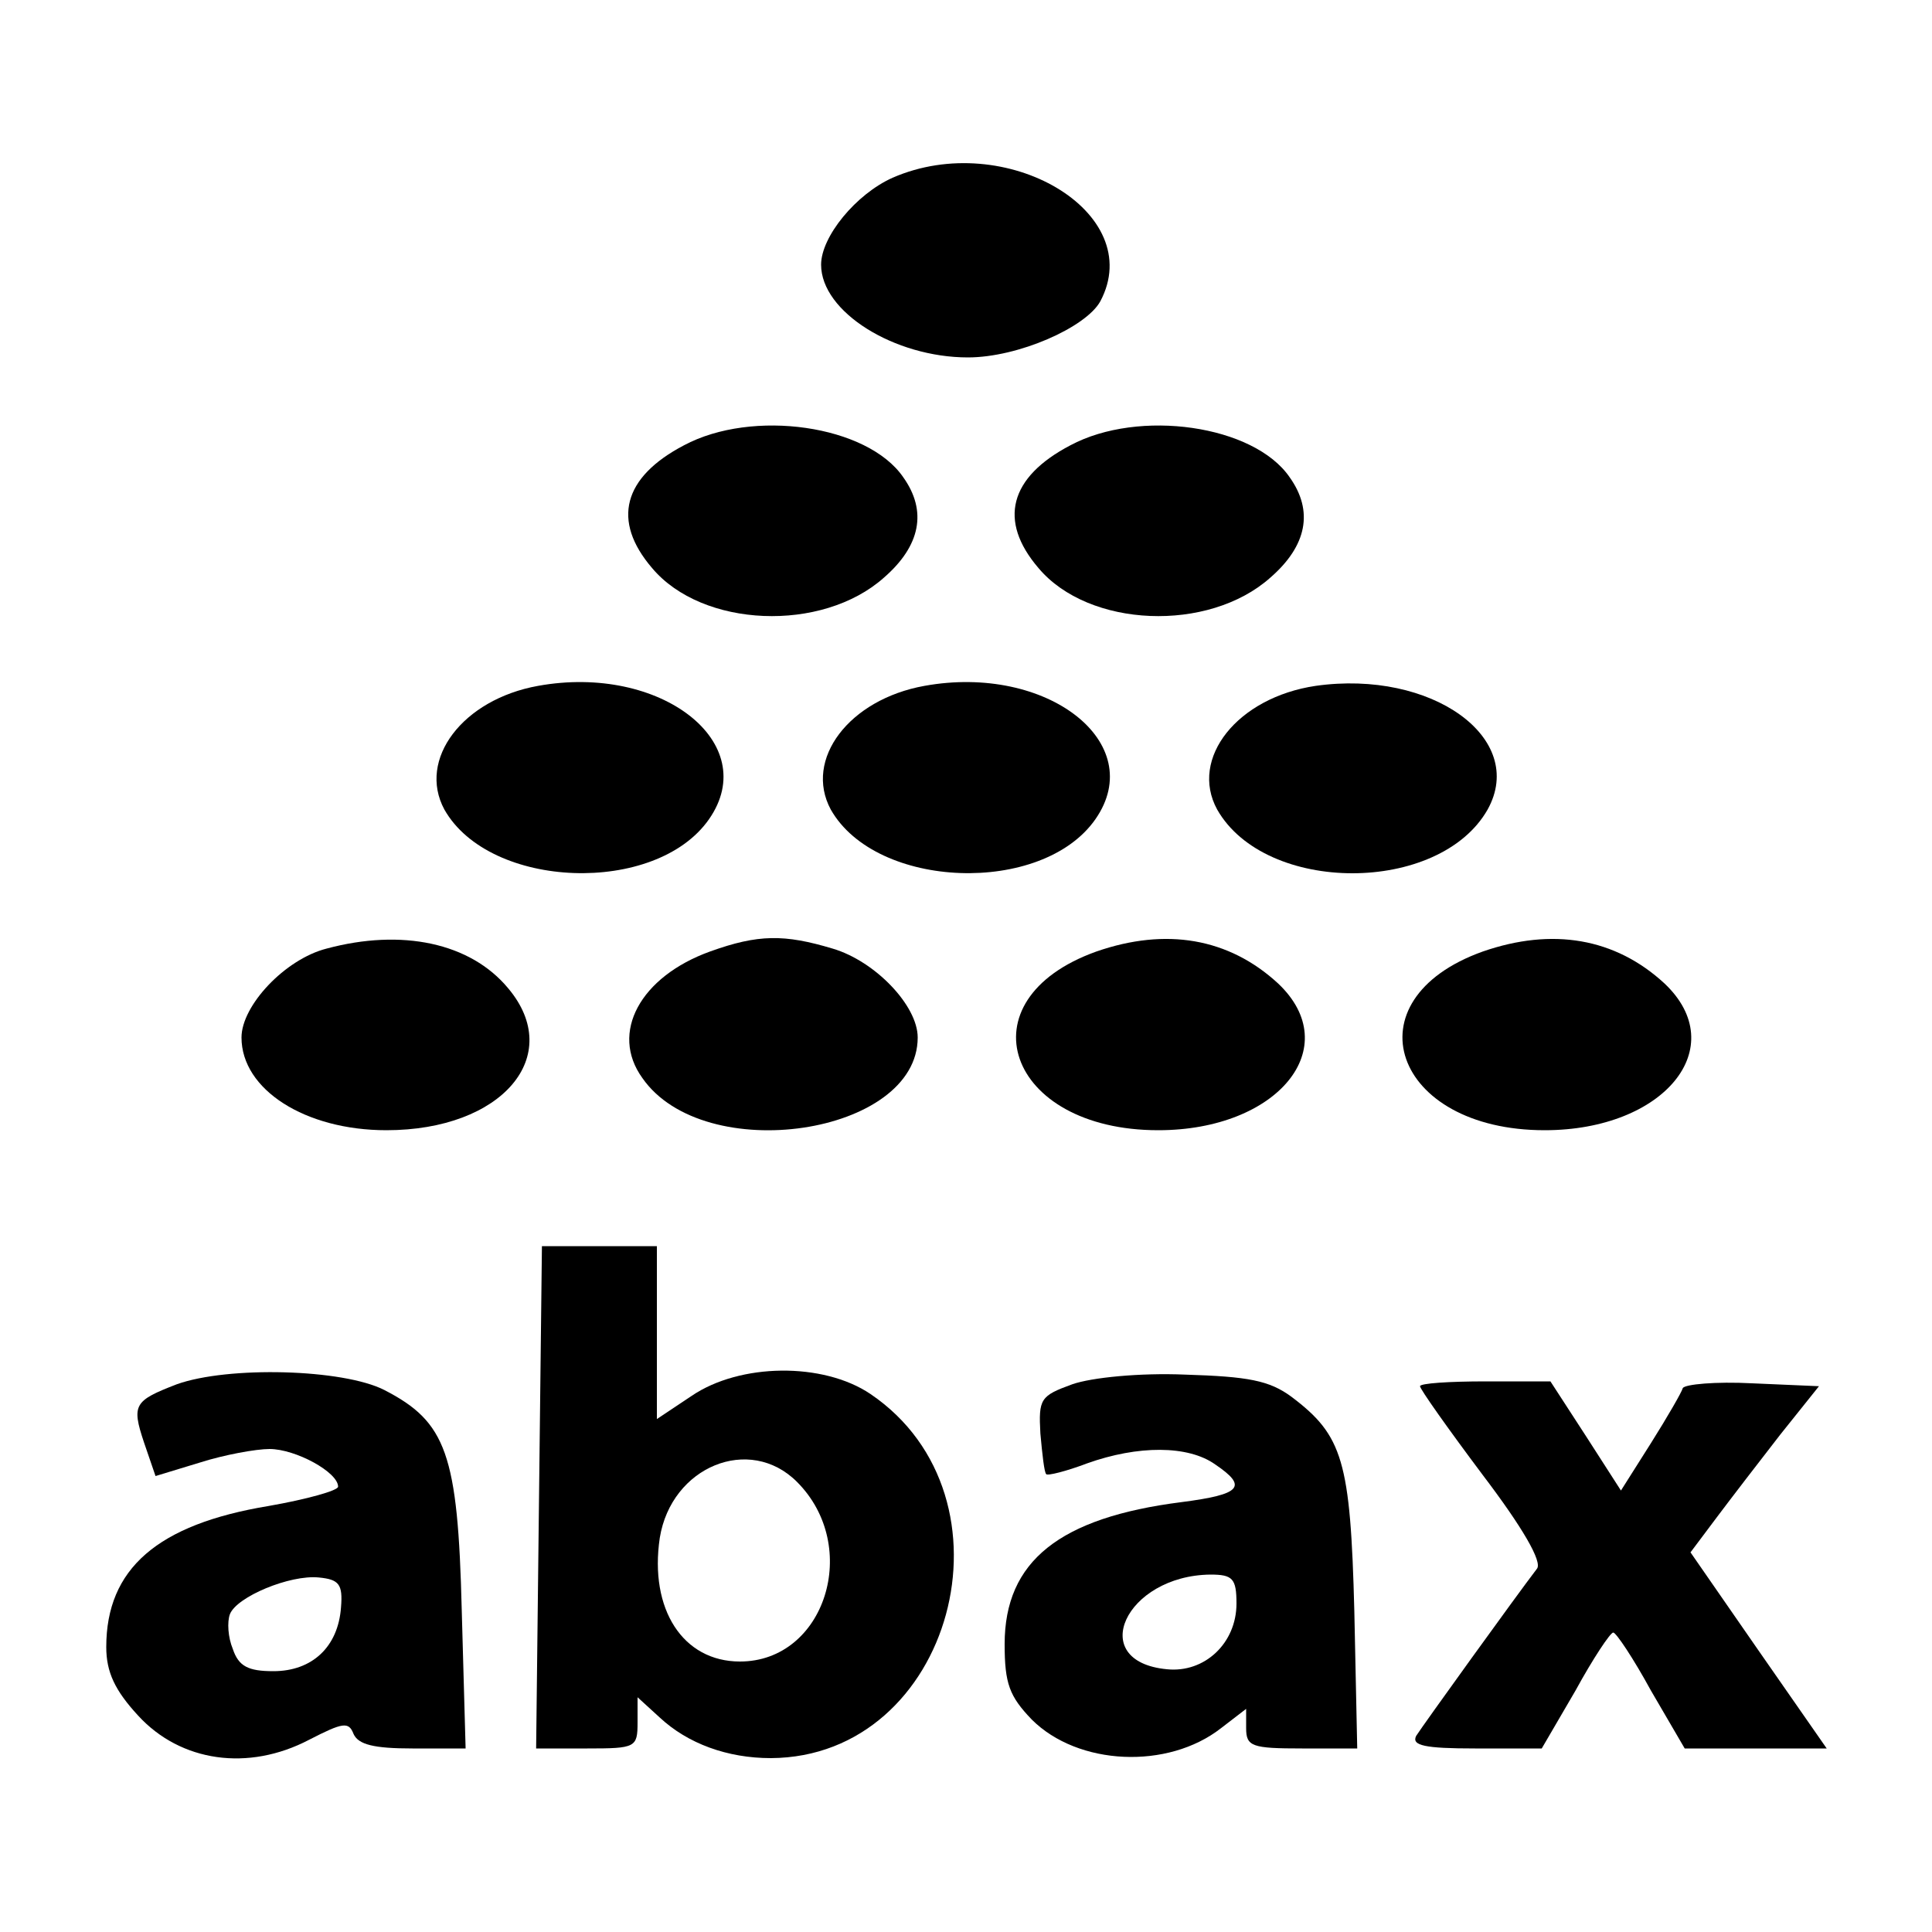
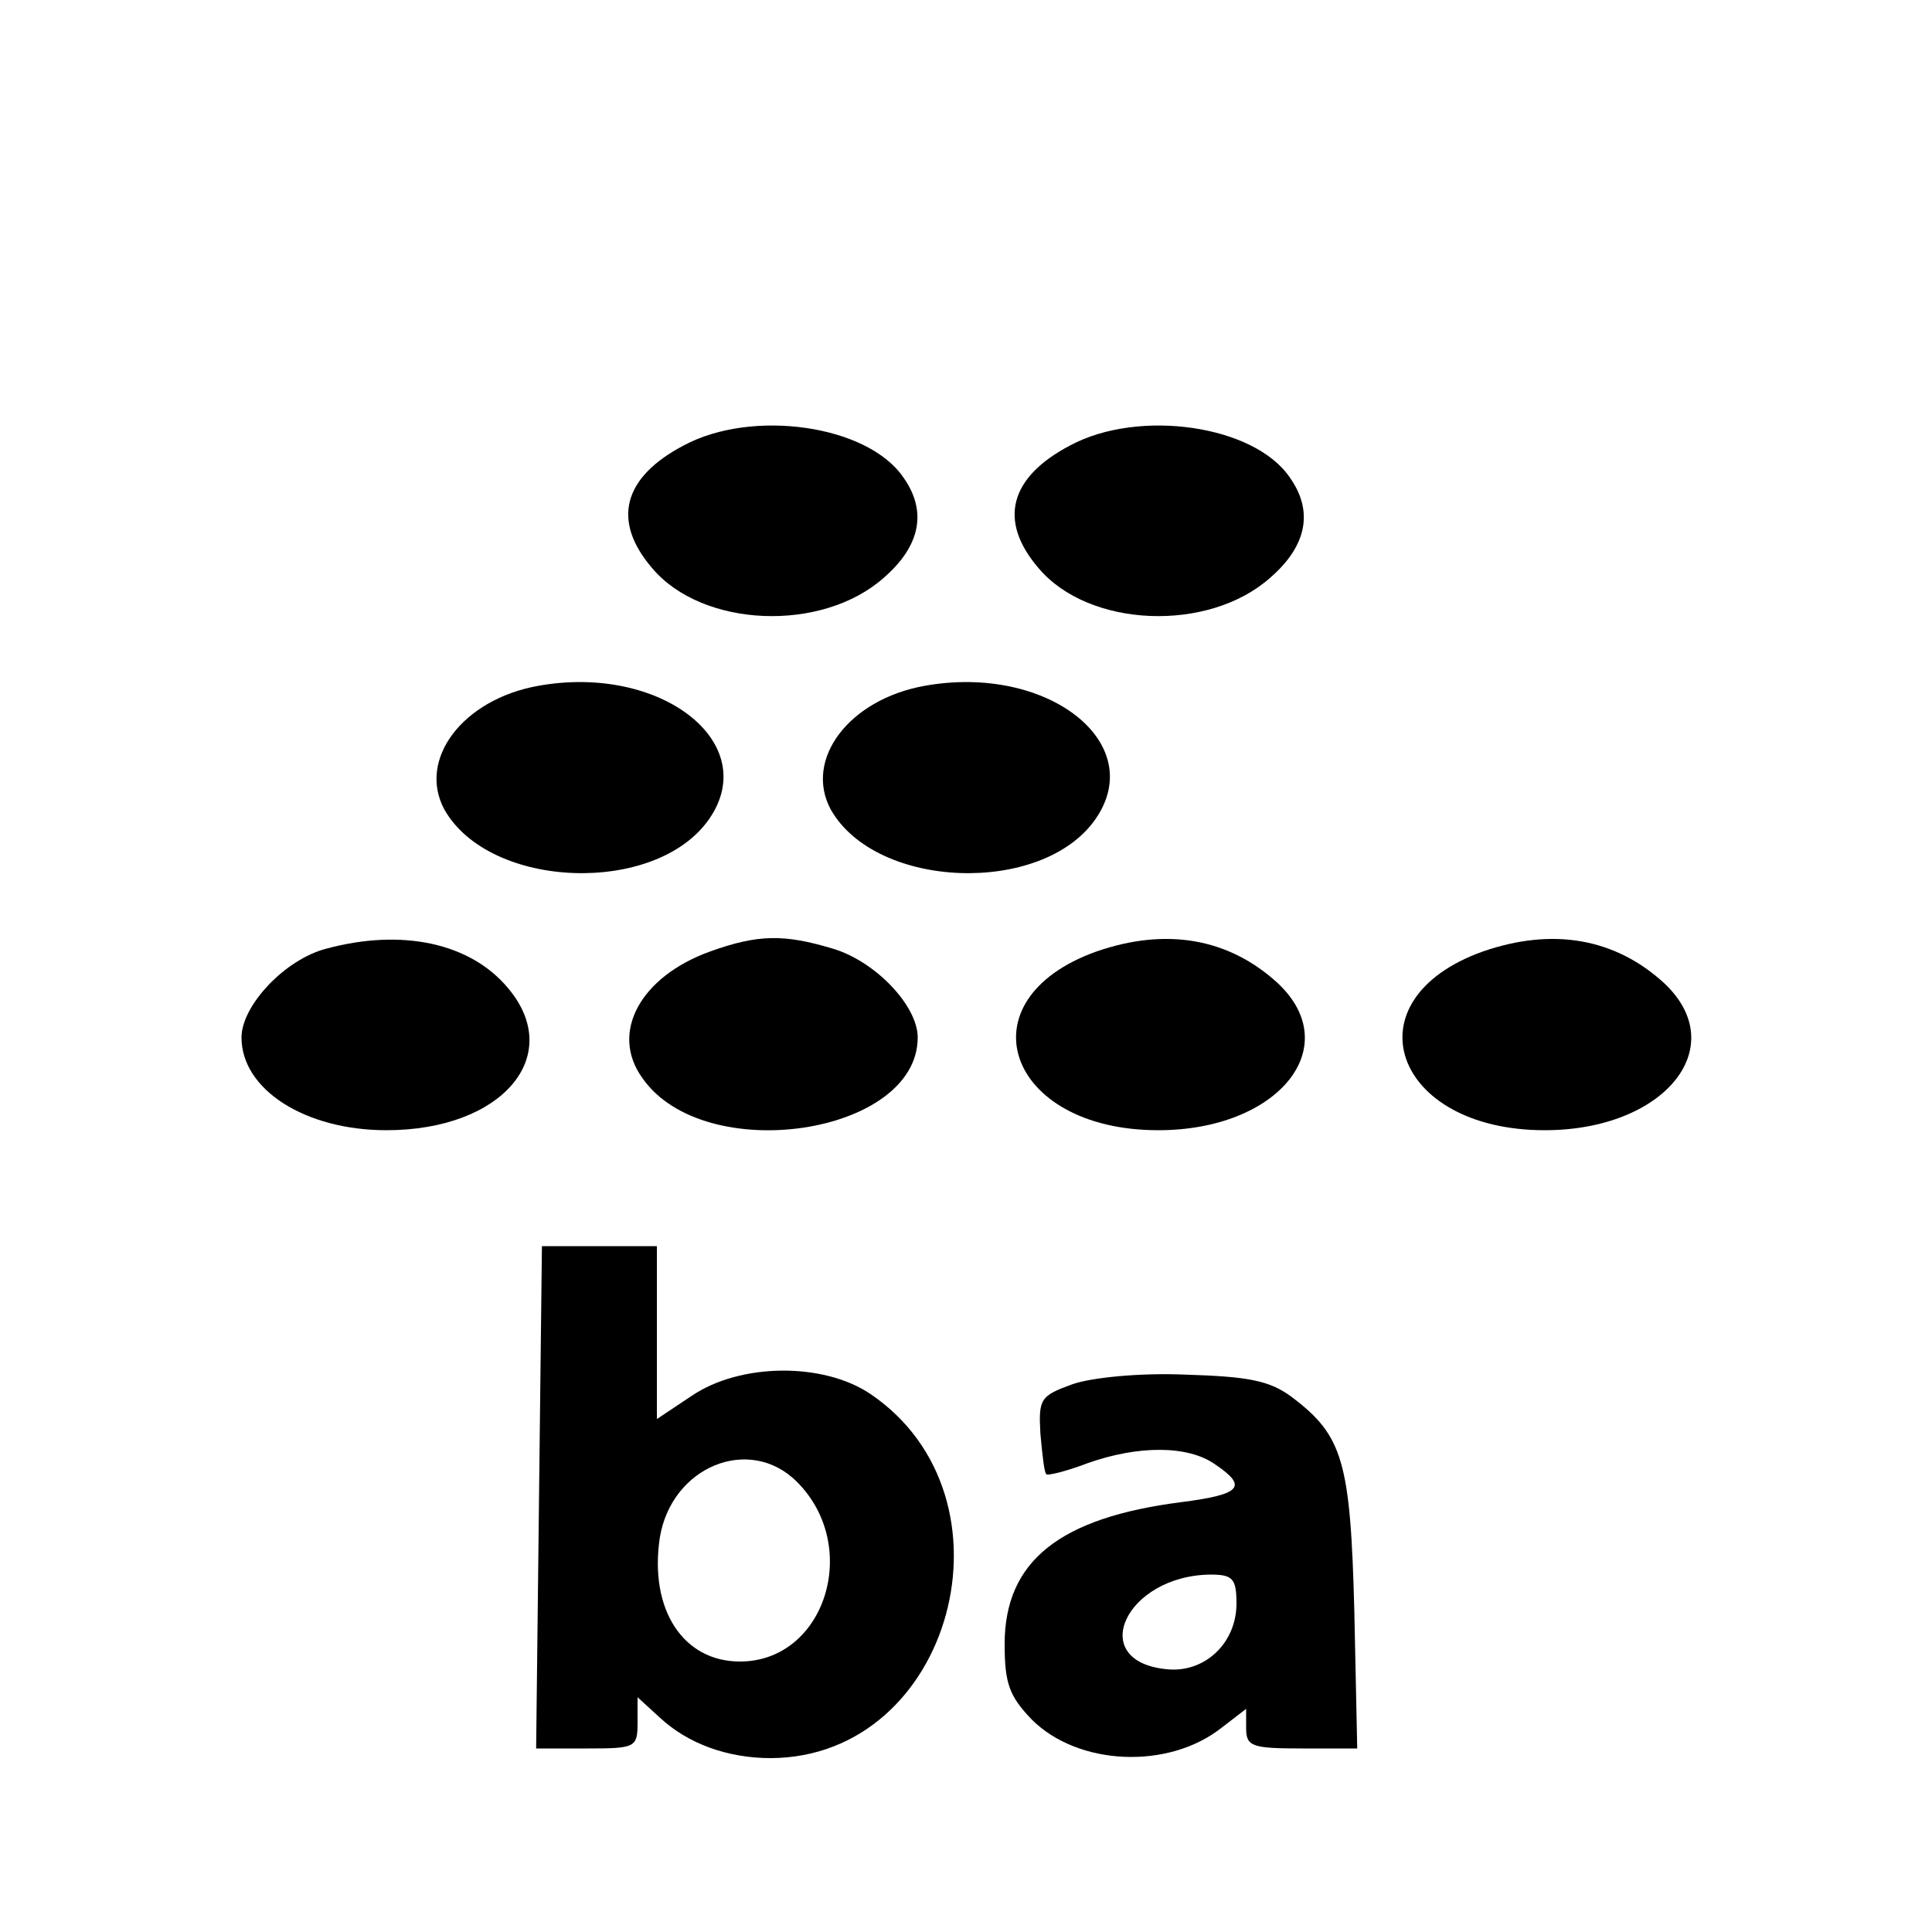
<svg xmlns="http://www.w3.org/2000/svg" version="1.0" width="200pt" height="200pt" viewBox="0 0 200 200" preserveAspectRatio="xMidYMid meet">
  <g transform="translate(0,200) scale(0.1,-0.1)" fill="#000000" stroke="none">
-     <path d="M924 1816 c-38 -17 -74 -61 -74 -90 0 -49 76 -96 152 -96 52 0 122 31 137 58 49 92 -98 179 -215 128z" />
    <path d="M708 1539 c-63 -33 -75 -78 -33 -127 52 -62 176 -67 240 -10 38 33 45 69 20 104 -37 54 -156 71 -227 33z" />
    <path d="M1108 1539 c-63 -33 -75 -78 -33 -127 52 -62 176 -67 240 -10 38 33 45 69 20 104 -37 54 -156 71 -227 33z" />
    <path d="M557 1290 c-78 -14 -125 -76 -97 -128 47 -83 219 -89 274 -10 55 79 -50 161 -177 138z" />
    <path d="M957 1290 c-78 -14 -125 -76 -97 -128 47 -83 219 -89 274 -10 55 79 -50 161 -177 138z" />
-     <path d="M1362 1290 c-81 -12 -131 -75 -102 -128 50 -88 230 -88 280 0 41 74 -58 145 -178 128z" />
    <path d="M338 1018 c-43 -11 -88 -59 -88 -92 0 -54 66 -96 150 -96 120 0 185 77 126 147 -39 47 -110 62 -188 41z" />
    <path d="M735 1015 c-72 -26 -104 -84 -70 -131 64 -92 285 -59 285 42 0 33 -44 79 -88 92 -50 15 -77 15 -127 -3z" />
    <path d="M1135 1015 c-140 -50 -93 -185 64 -185 124 0 194 86 124 152 -51 47 -116 58 -188 33z" />
    <path d="M1535 1015 c-140 -50 -93 -185 64 -185 124 0 194 86 124 152 -51 47 -116 58 -188 33z" />
    <path d="M558 450 l-3 -260 53 0 c50 0 52 1 52 27 l0 26 23 -21 c29 -27 70 -42 115 -42 188 1 261 270 103 377 -49 33 -135 32 -185 -2 l-36 -24 0 89 0 90 -60 0 -59 0 -3 -260z m267 16 c67 -67 29 -186 -59 -186 -59 0 -94 54 -83 128 12 74 93 107 142 58z" />
-     <path d="M183 567 c-44 -17 -47 -21 -34 -60 l12 -35 46 14 c25 8 58 14 72 14 27 0 71 -24 71 -39 0 -4 -32 -13 -72 -20 -115 -19 -168 -65 -168 -146 0 -26 9 -45 33 -71 44 -48 114 -58 177 -25 35 18 41 19 46 6 5 -11 21 -15 61 -15 l55 0 -4 143 c-4 162 -16 195 -80 228 -43 22 -162 25 -215 6z m170 -231 c-3 -41 -30 -66 -70 -66 -26 0 -36 5 -42 23 -5 12 -6 28 -3 36 7 18 62 41 92 38 21 -2 25 -7 23 -31z" />
    <path d="M1110 567 c-33 -12 -35 -15 -33 -51 2 -22 4 -40 6 -42 1 -2 21 3 42 11 53 19 105 19 133 -1 34 -23 27 -31 -35 -39 -126 -16 -183 -61 -183 -147 0 -41 5 -54 28 -78 48 -48 141 -52 196 -9 l26 20 0 -20 c0 -19 6 -21 58 -21 l57 0 -3 142 c-4 156 -12 182 -65 222 -23 17 -45 21 -110 23 -47 2 -97 -3 -117 -10z m170 -227 c0 -41 -33 -72 -72 -68 -84 8 -43 97 45 98 23 0 27 -4 27 -30z" />
-     <path d="M1470 565 c0 -3 29 -44 65 -92 41 -54 62 -90 56 -97 -20 -26 -118 -162 -125 -173 -5 -10 9 -13 61 -13 l69 0 35 60 c18 33 36 60 39 60 3 0 21 -27 39 -60 l35 -60 73 0 74 0 -71 102 -70 101 27 36 c15 20 45 59 66 86 l40 50 -69 3 c-38 2 -70 -1 -72 -5 -1 -4 -16 -30 -33 -57 l-31 -49 -36 56 -37 57 -67 0 c-38 0 -68 -2 -68 -5z" />
  </g>
</svg>